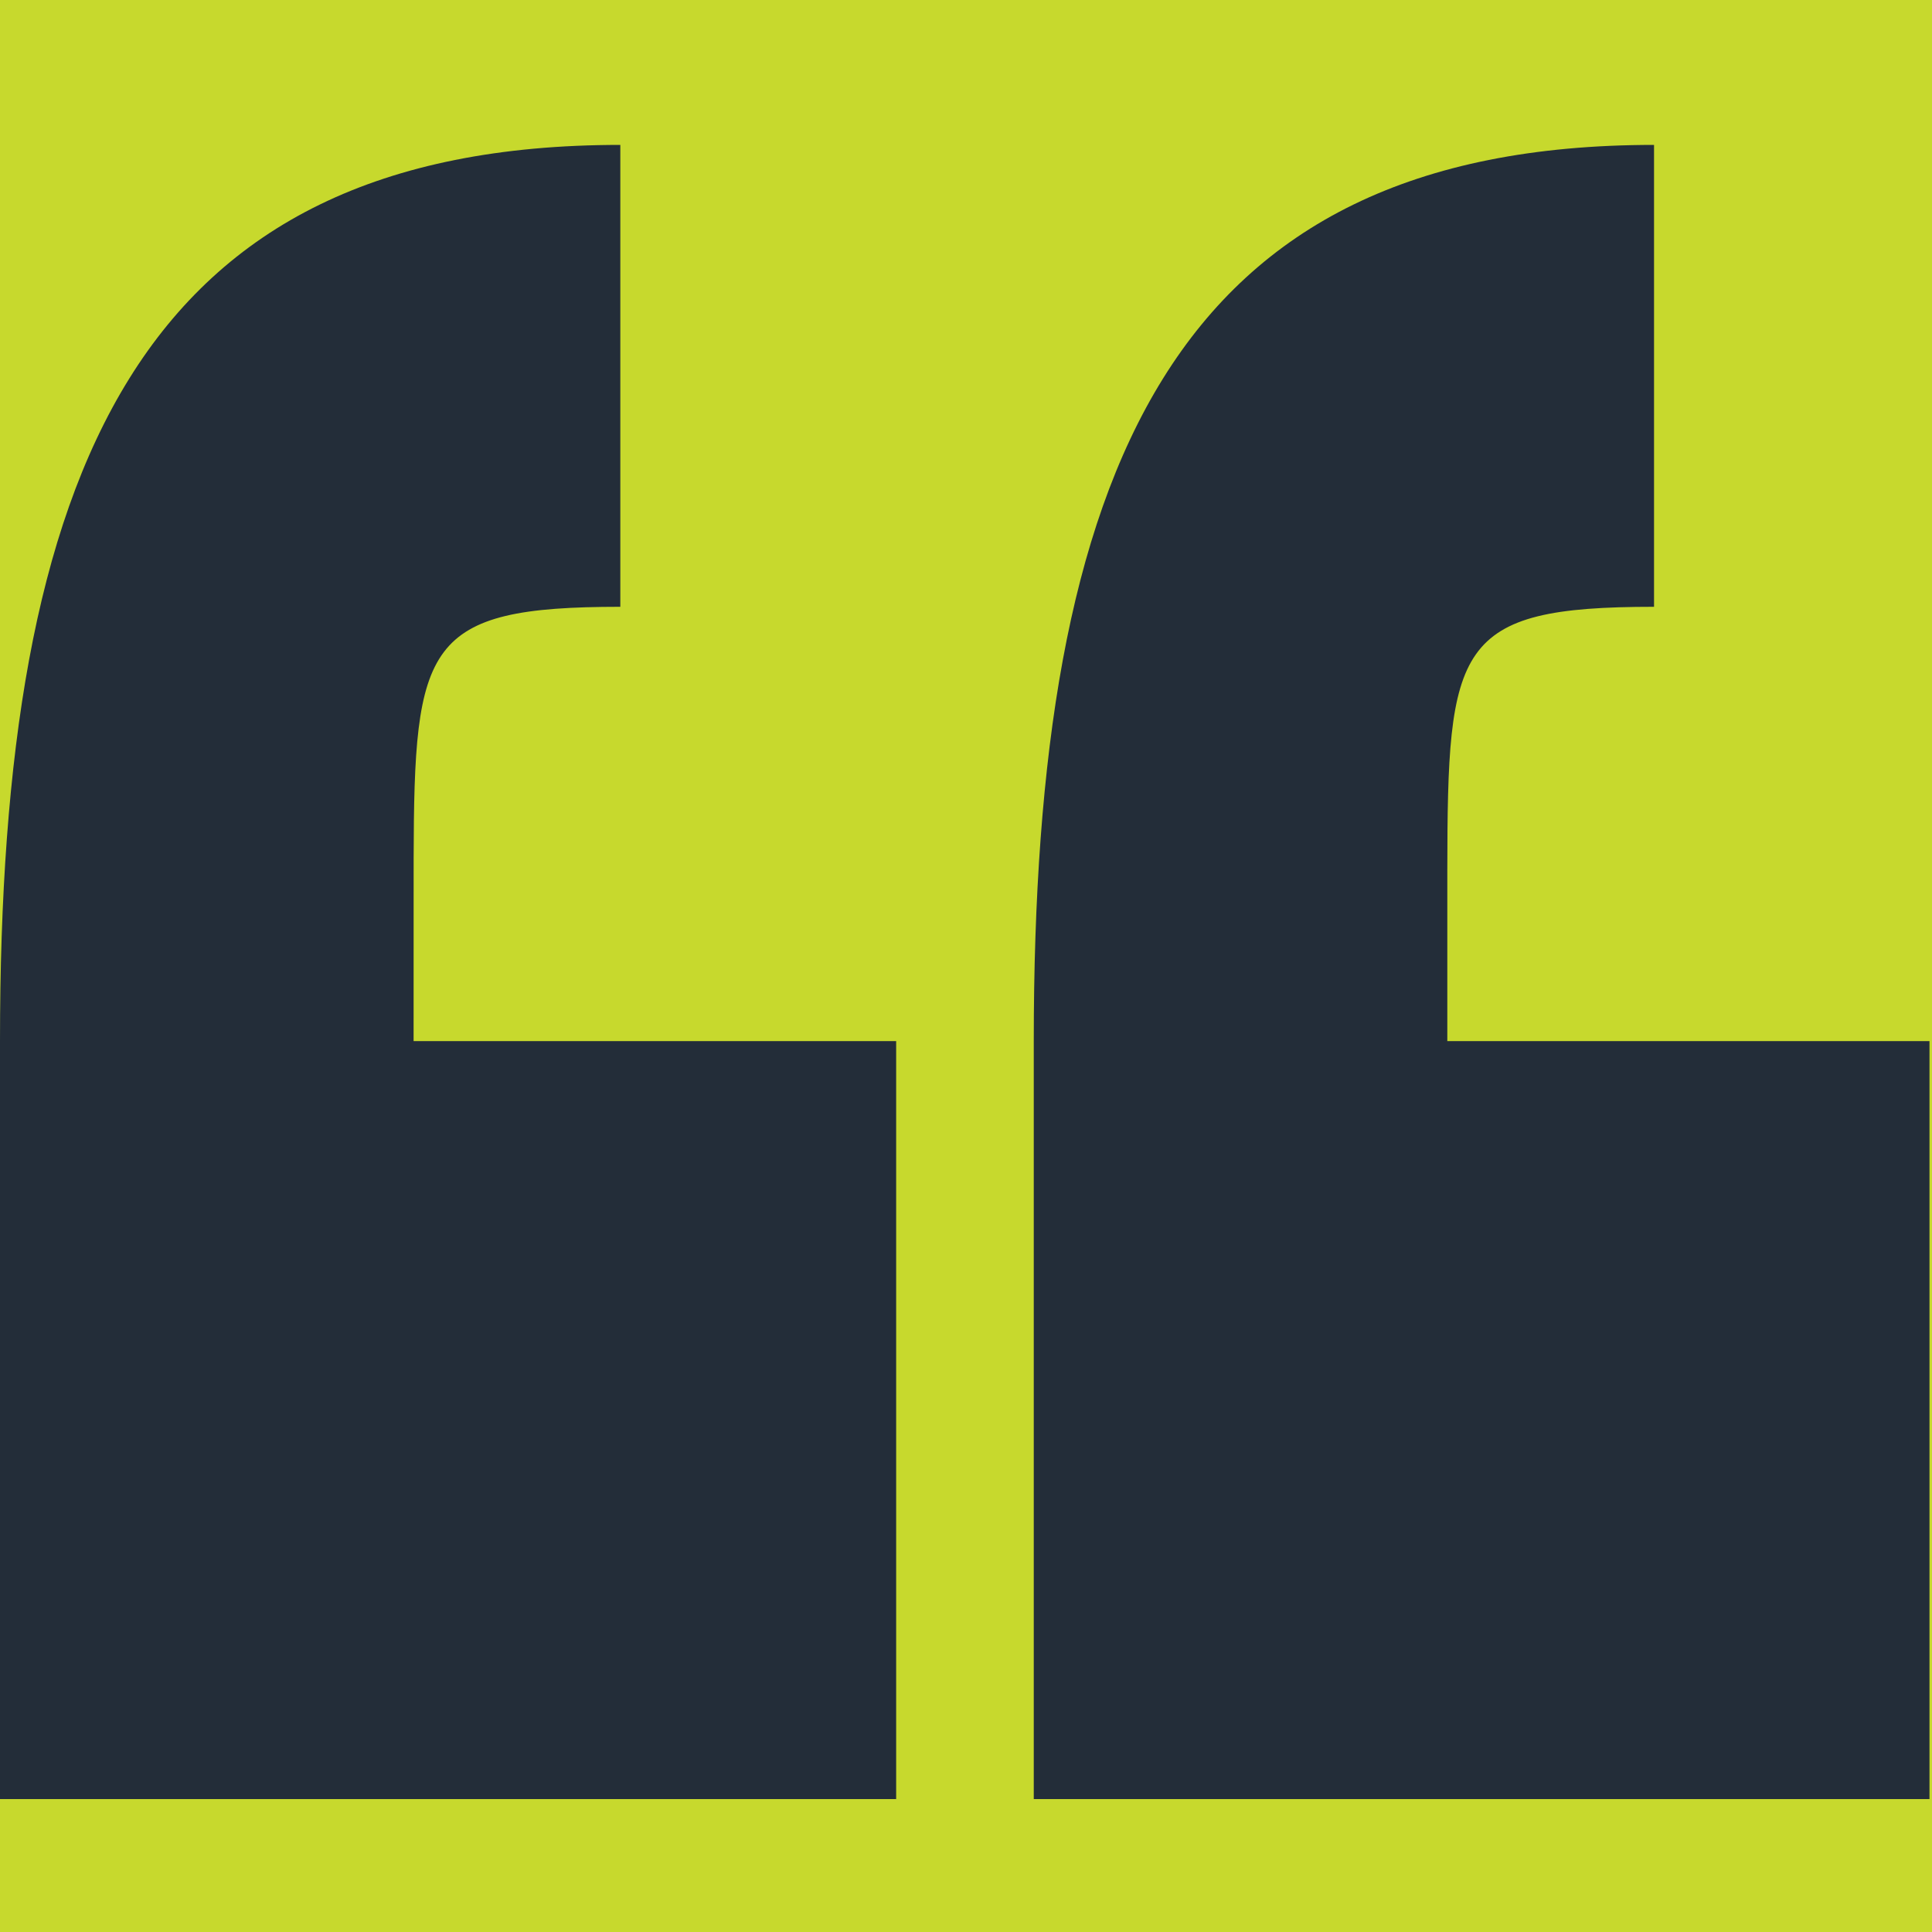
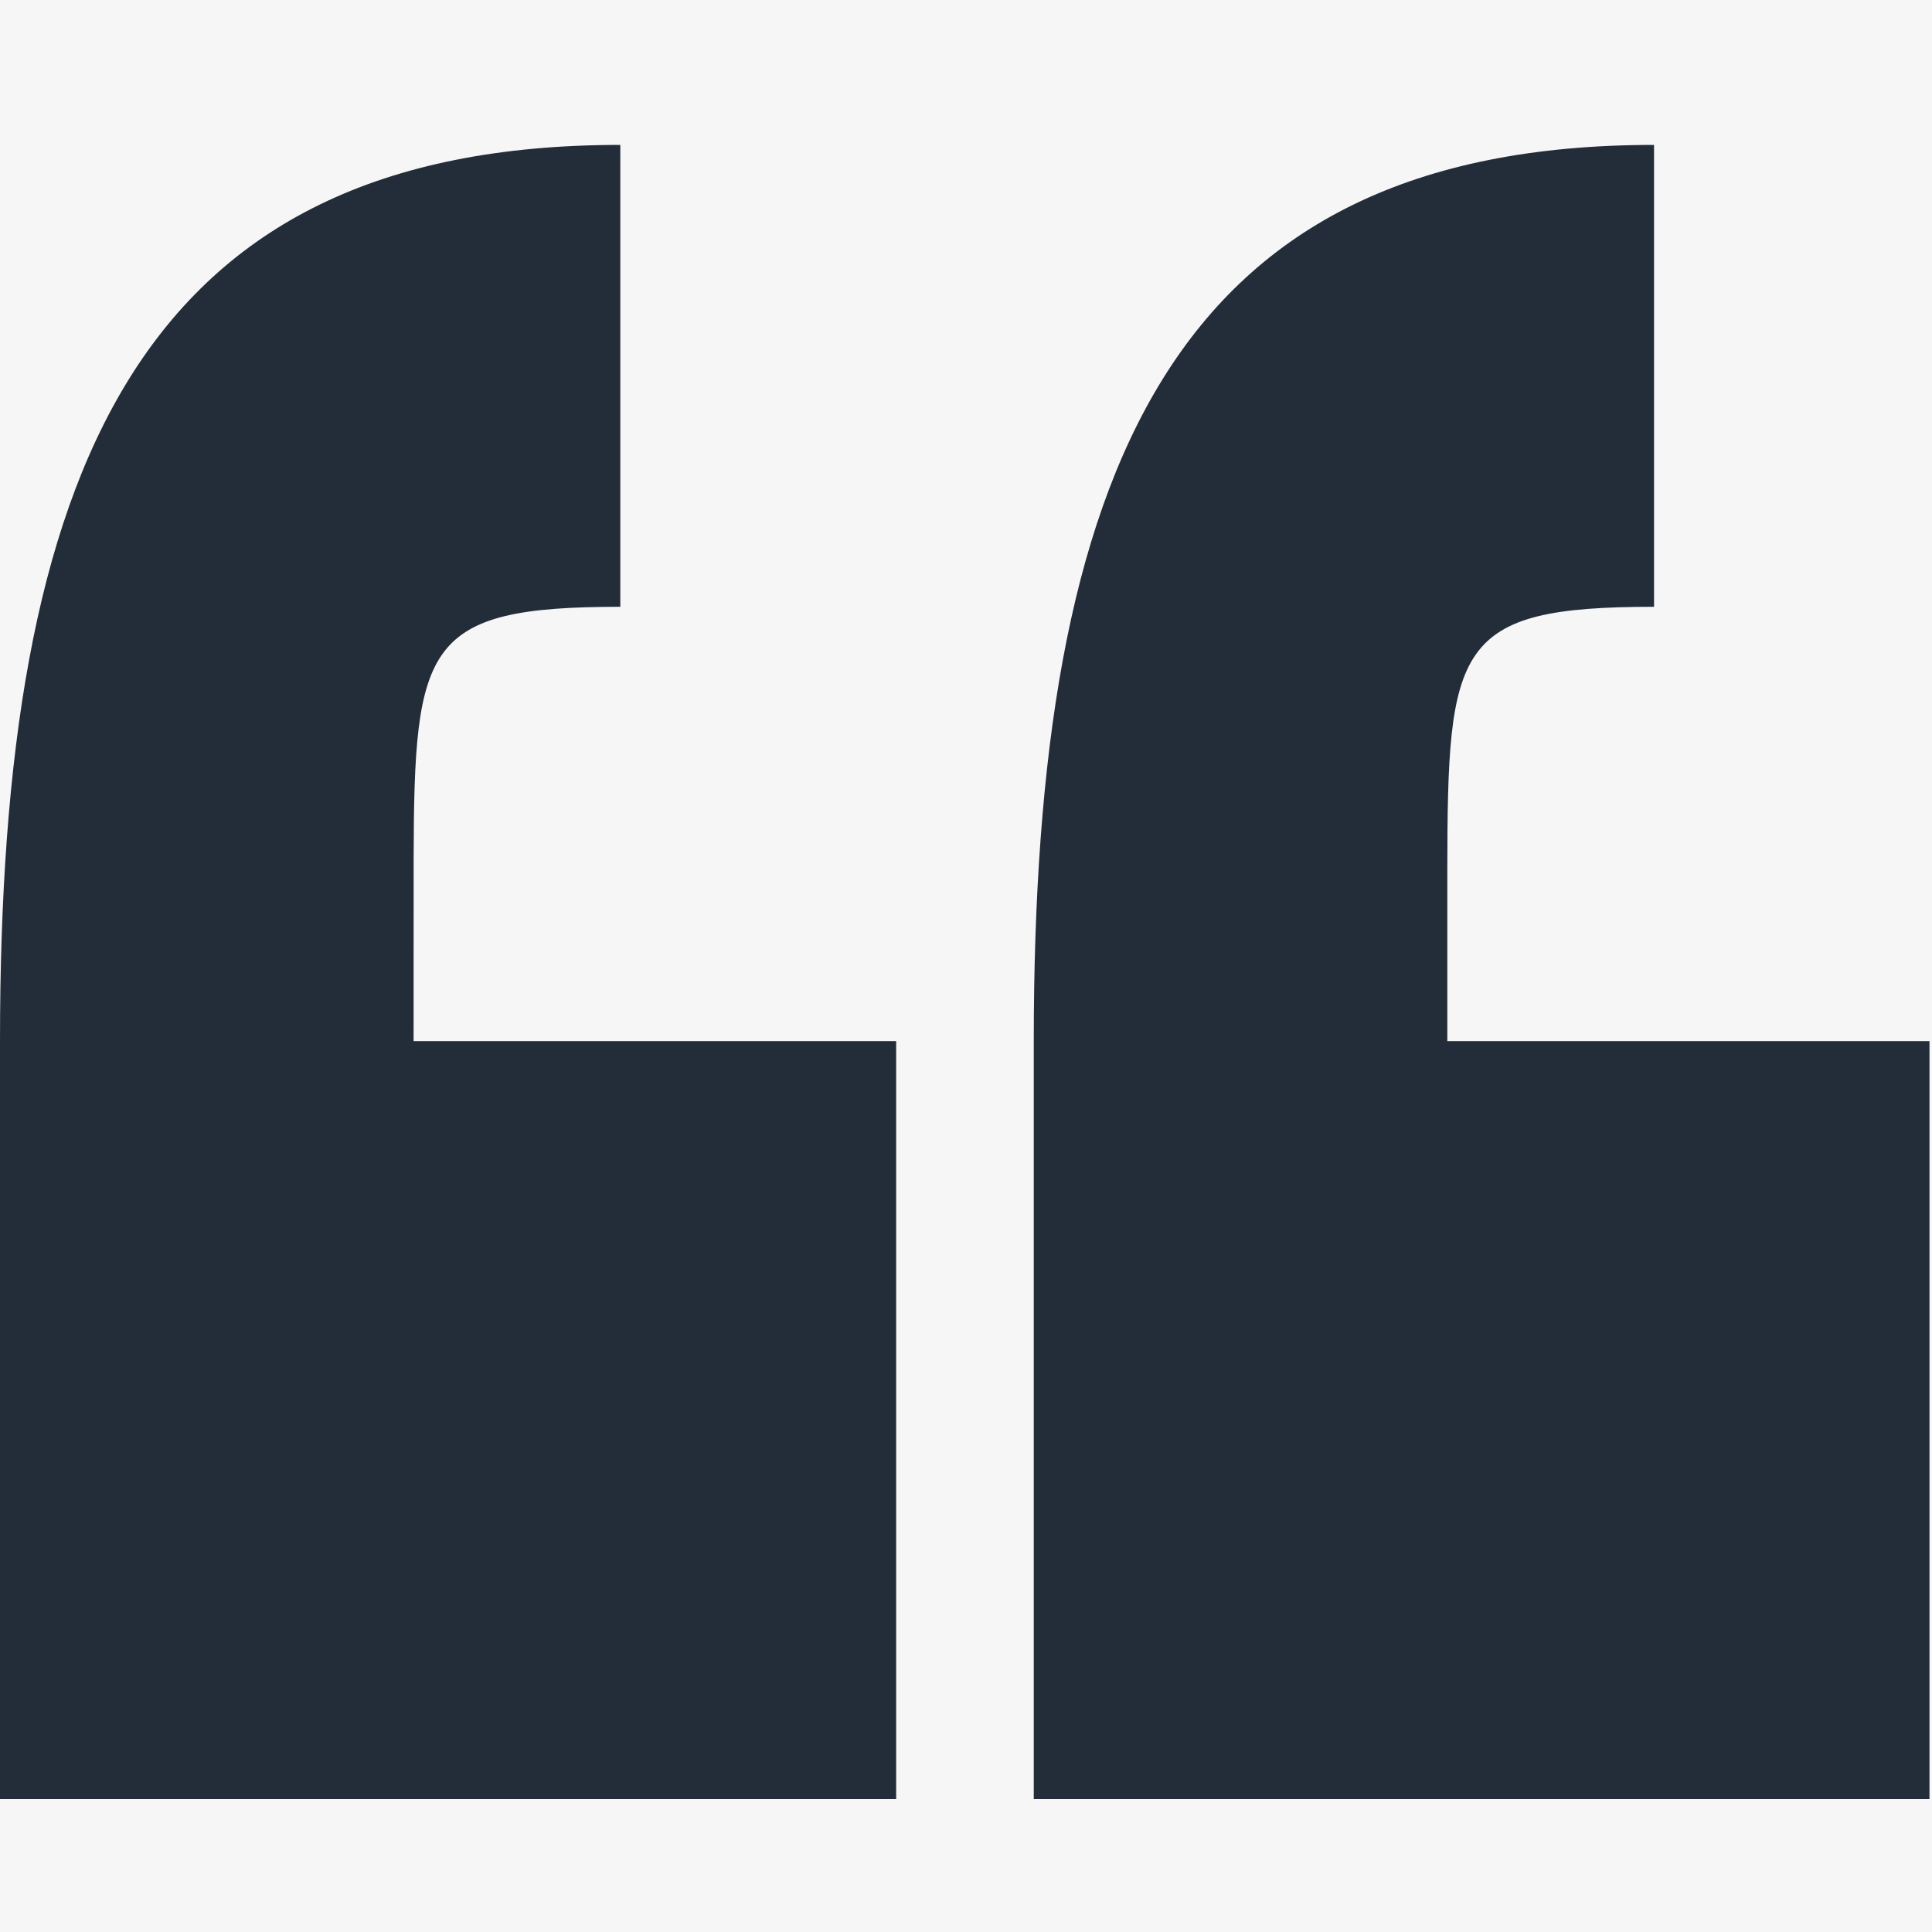
<svg xmlns="http://www.w3.org/2000/svg" width="40px" height="40px" viewBox="0 0 40 40" version="1.1">
  <title>F2FB79CE-7D1C-4400-9544-9EC94EB7C721</title>
  <desc>Created with sketchtool.</desc>
  <g id="Desktop" stroke="none" stroke-width="1" fill="none" fill-rule="evenodd">
    <g id="Home-(1920)" transform="translate(-270, -3121)">
-       <rect fill="#FFFFFF" x="0" y="0" width="1920" height="5364" />
      <g id="Testimonial" transform="translate(0, 3031)">
        <rect id="Background-Panel" fill="#F6F6F6" x="0" y="0" width="1920" height="470" />
        <g id="Quote-Icon" transform="translate(240, 60)">
-           <circle id="Oval" fill="#C7D92D" cx="50" cy="50" r="50" />
          <g transform="translate(30, 30)" fill="#232D39" id="Combined-Shape">
            <path d="M12.843,3 L12.843,12.563 C8.792,12.563 8.575,13.331 8.564,17.769 L8.563,21.555 L18.554,21.555 L18.554,37.248 L3.55271368e-15,37.248 L3.55271368e-15,21.555 C3.55271368e-15,9.714 2.857,3 12.843,3 L12.843,3 Z M34.245,3 L34.245,12.563 C30.117,12.563 29.97,13.36 29.965,18.024 L29.965,21.555 L39.948,21.555 L39.948,37.248 L21.403,37.248 L21.403,21.555 C21.403,9.714 24.258,3 34.245,3 L34.245,3 Z" />
          </g>
        </g>
      </g>
    </g>
  </g>
</svg>